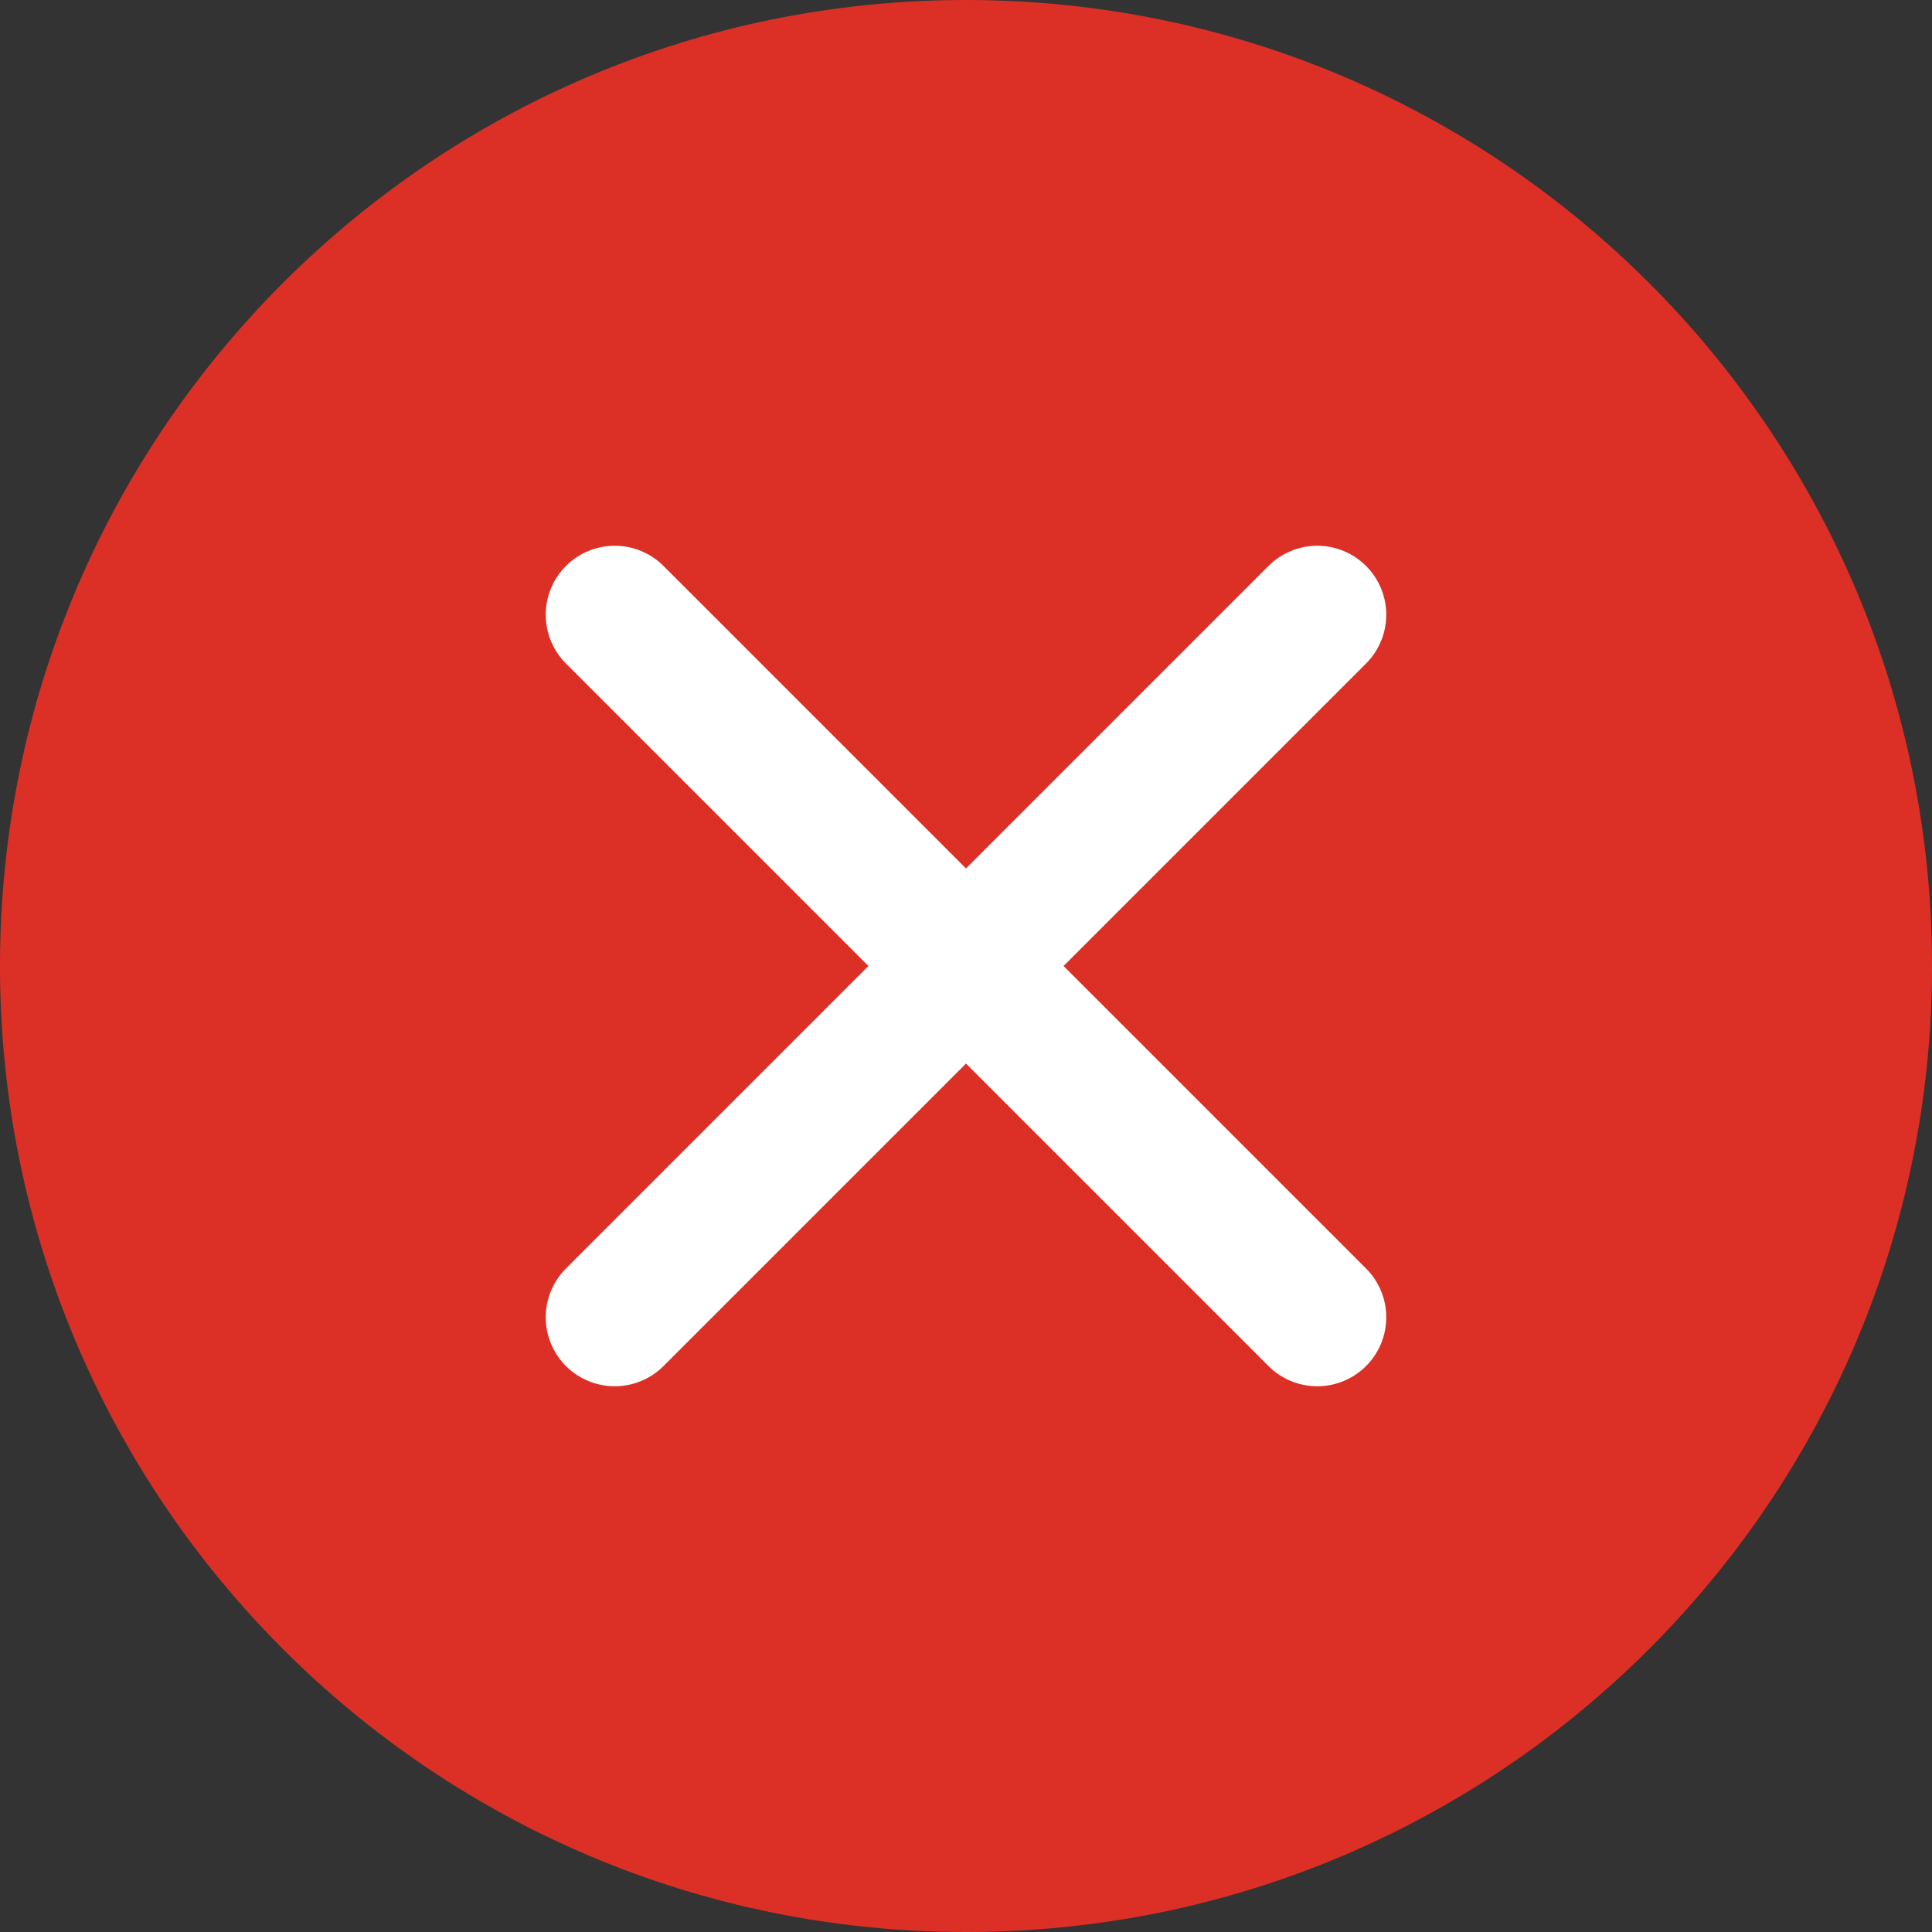
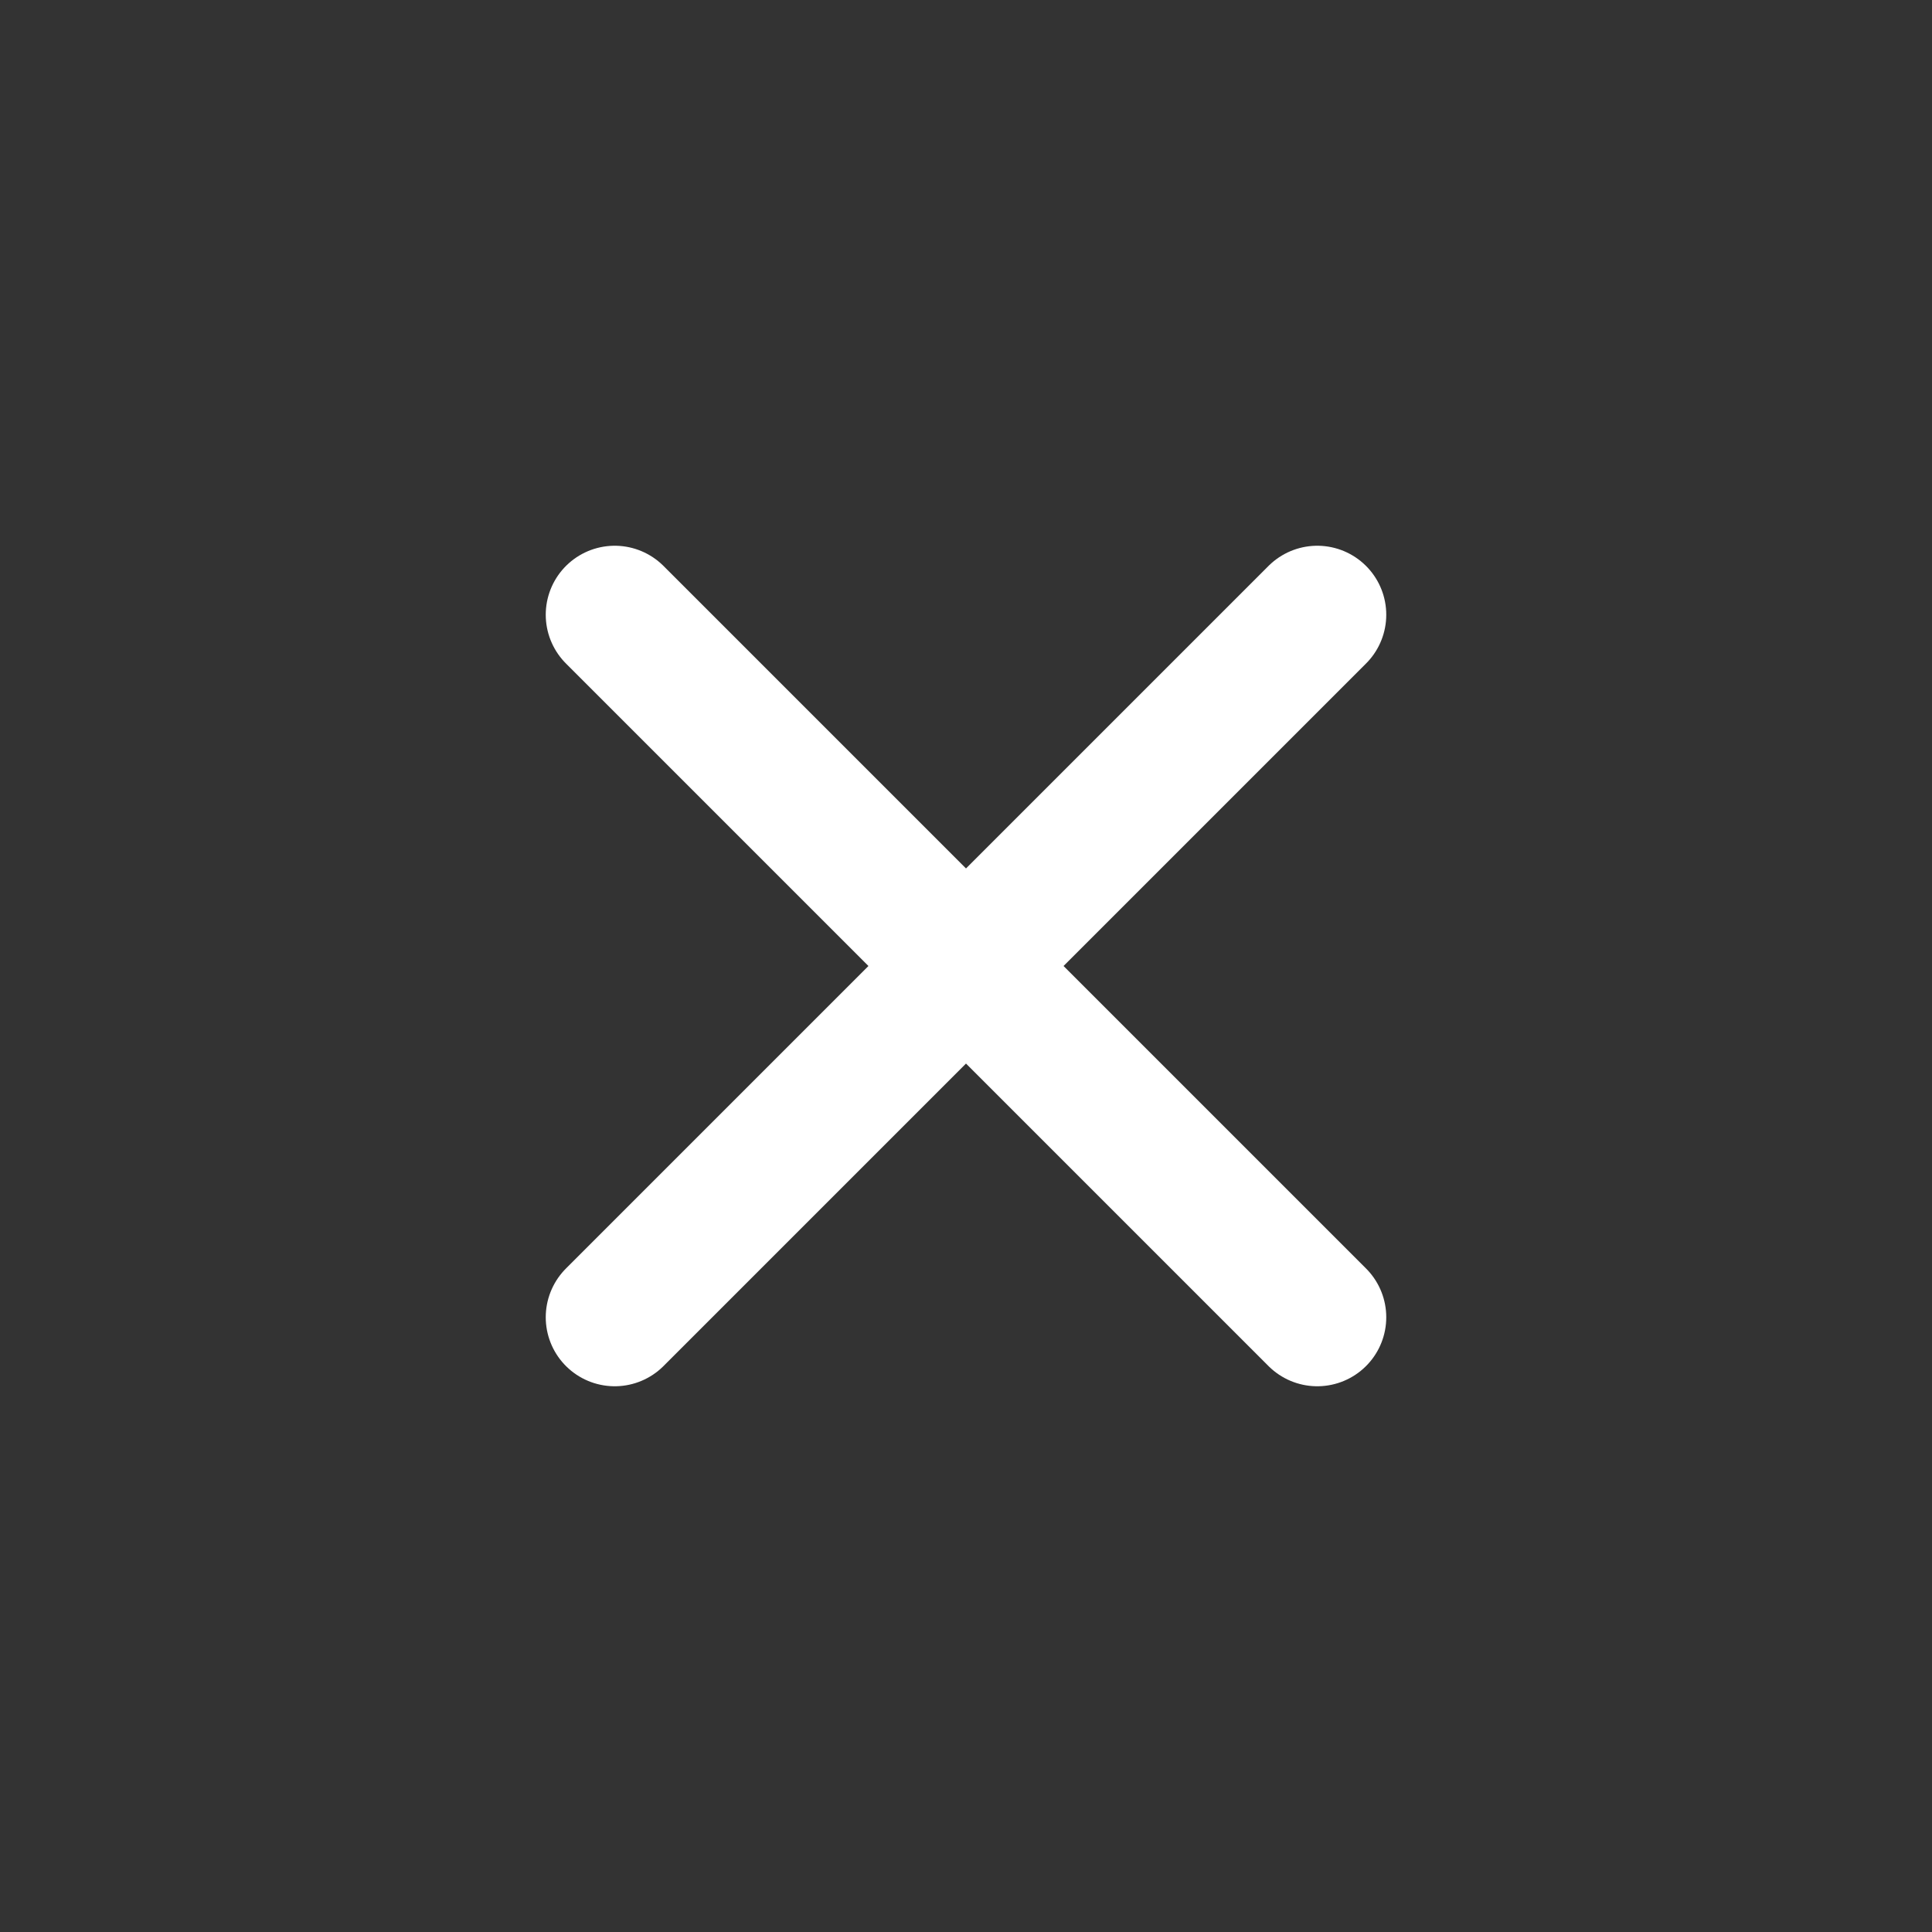
<svg xmlns="http://www.w3.org/2000/svg" width="22" height="22" viewBox="0 0 22 22" fill="none">
  <rect x="0" y="0" width="22" height="22" fill="#333333" stroke="none" />
-   <path d="M11 22C17.075 22 22 17.075 22 11C22 4.925 17.075 0 11 0C4.925 0 0 4.925 0 11C0 17.075 4.925 22 11 22Z" fill="#DC3027" />
  <path d="M15 7L7 15M7 7L11 11L15 15" stroke="white" stroke-width="1.571" stroke-linecap="round" stroke-linejoin="round" />
</svg>